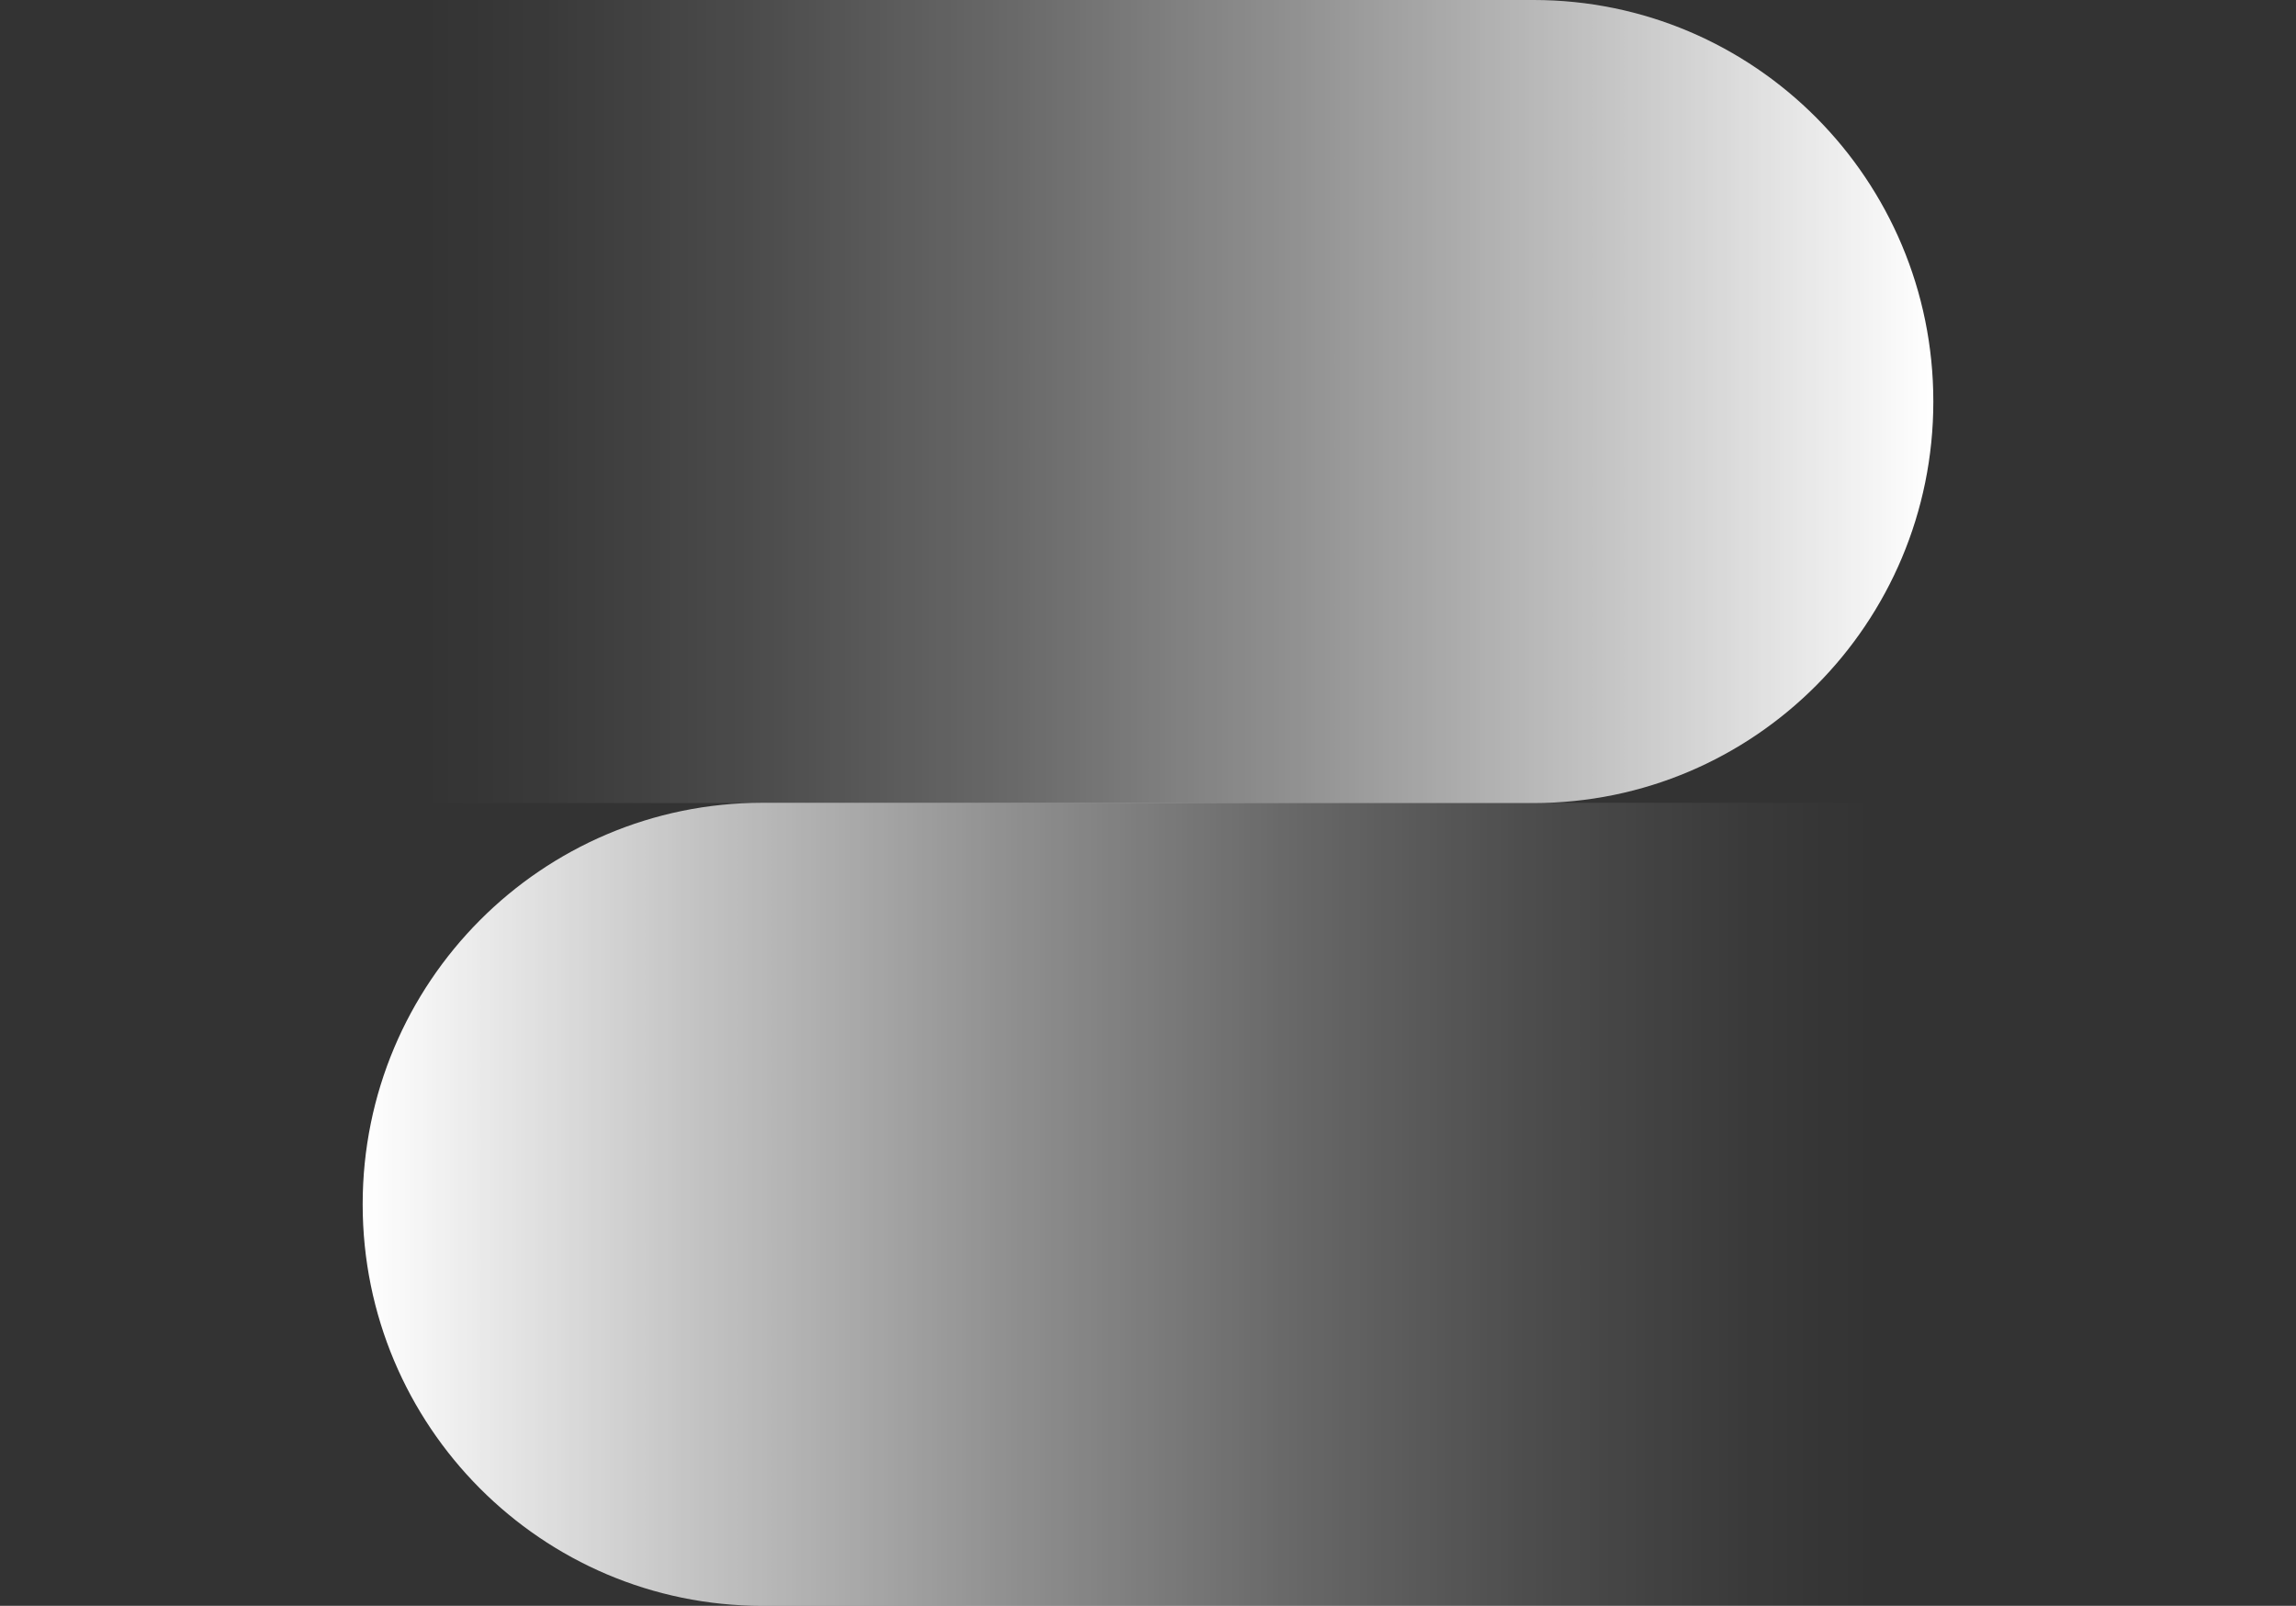
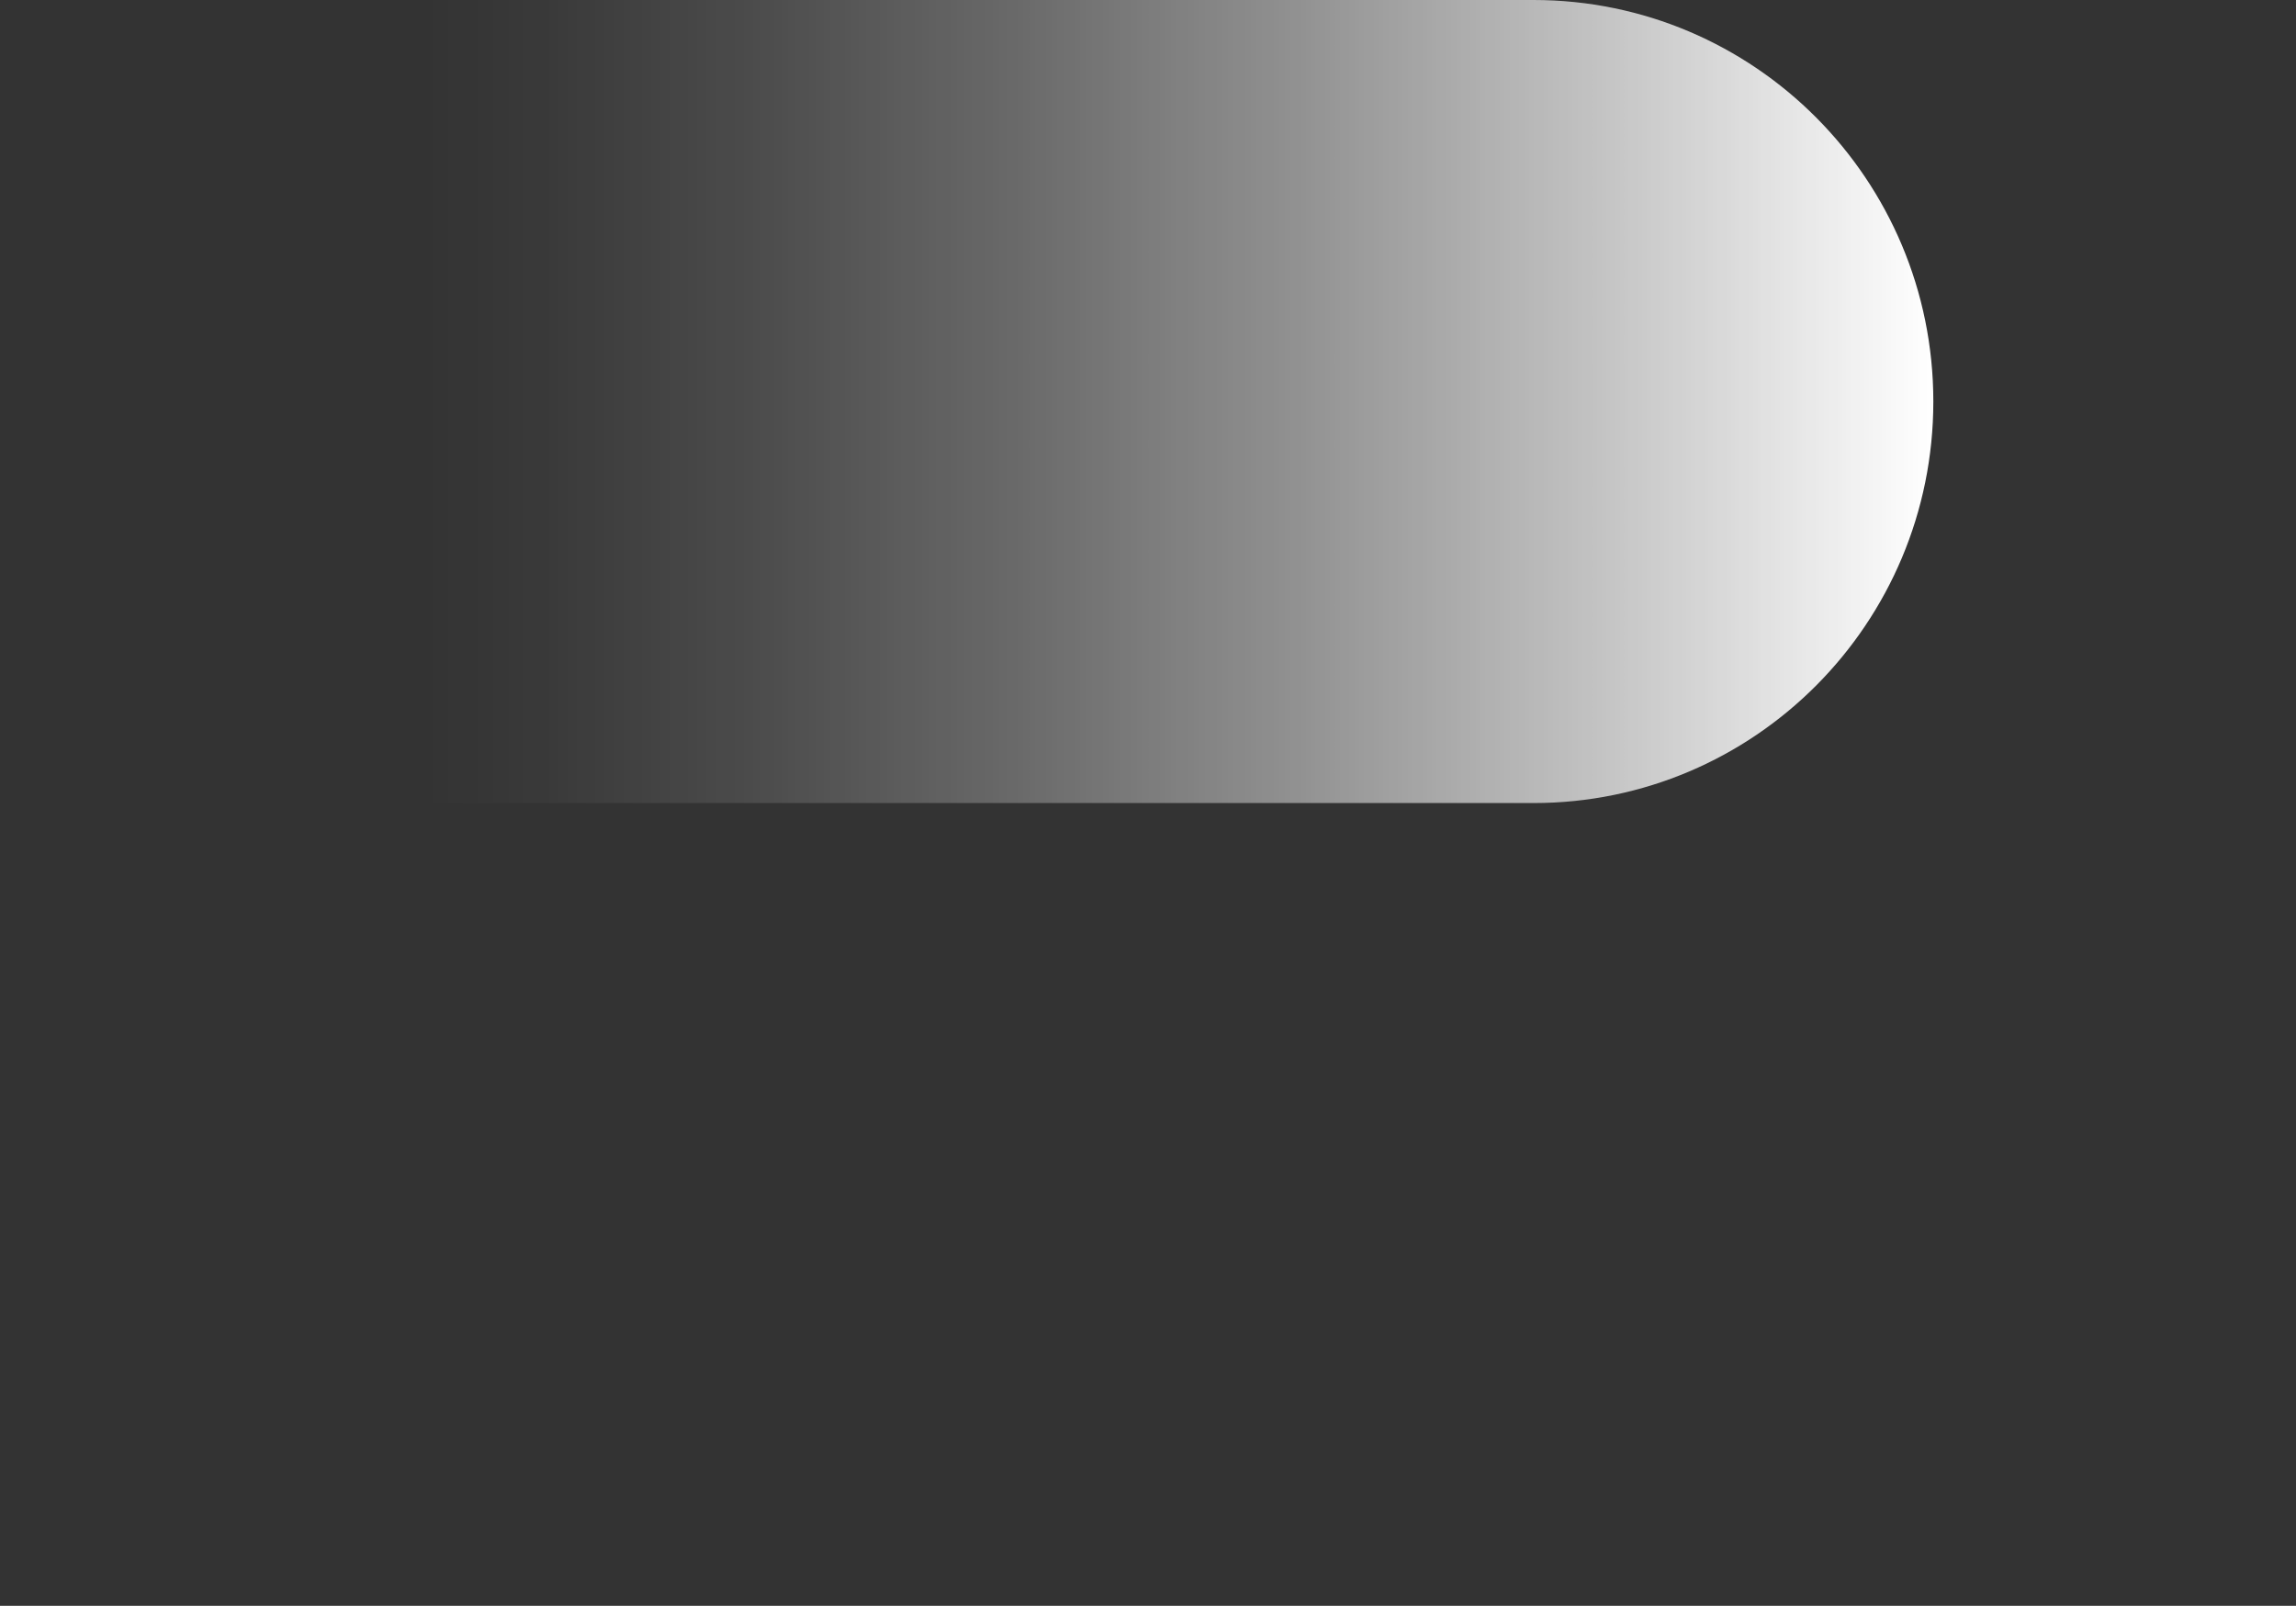
<svg xmlns="http://www.w3.org/2000/svg" width="213" height="149" viewBox="0 0 213 149" fill="none">
  <rect x="0" y="0" width="213" height="149" fill="#333333" stroke="none" />
  <path d="M142.271 0H37.084C16.603 0 0 16.68 0 37.256C0 57.832 16.603 74.512 37.084 74.512H142.271C162.752 74.512 179.355 57.832 179.355 37.256C179.355 16.68 162.752 0 142.271 0Z" fill="url(#paint0_linear_402_138)" />
-   <path d="M70.729 149L175.916 149C196.397 149 213 132.32 213 111.744C213 91.168 196.397 74.488 175.916 74.488L70.729 74.488C50.248 74.488 33.645 91.168 33.645 111.744C33.645 132.32 50.248 149 70.729 149Z" fill="url(#paint1_linear_402_138)" />
  <defs>
    <linearGradient id="paint0_linear_402_138" x1="179.331" y1="37.232" x2="0" y2="37.232" gradientUnits="userSpaceOnUse">
      <stop stop-color="white" />
      <stop offset="0.17" stop-color="white" stop-opacity="0.71" />
      <stop offset="0.33" stop-color="white" stop-opacity="0.46" />
      <stop offset="0.48" stop-color="white" stop-opacity="0.26" />
      <stop offset="0.61" stop-color="white" stop-opacity="0.12" />
      <stop offset="0.72" stop-color="white" stop-opacity="0.03" />
      <stop offset="0.78" stop-color="white" stop-opacity="0" />
    </linearGradient>
    <linearGradient id="paint1_linear_402_138" x1="33.669" y1="111.744" x2="213" y2="111.744" gradientUnits="userSpaceOnUse">
      <stop stop-color="white" />
      <stop offset="0.17" stop-color="white" stop-opacity="0.71" />
      <stop offset="0.33" stop-color="white" stop-opacity="0.46" />
      <stop offset="0.48" stop-color="white" stop-opacity="0.26" />
      <stop offset="0.61" stop-color="white" stop-opacity="0.12" />
      <stop offset="0.72" stop-color="white" stop-opacity="0.03" />
      <stop offset="0.78" stop-color="white" stop-opacity="0" />
    </linearGradient>
  </defs>
</svg>